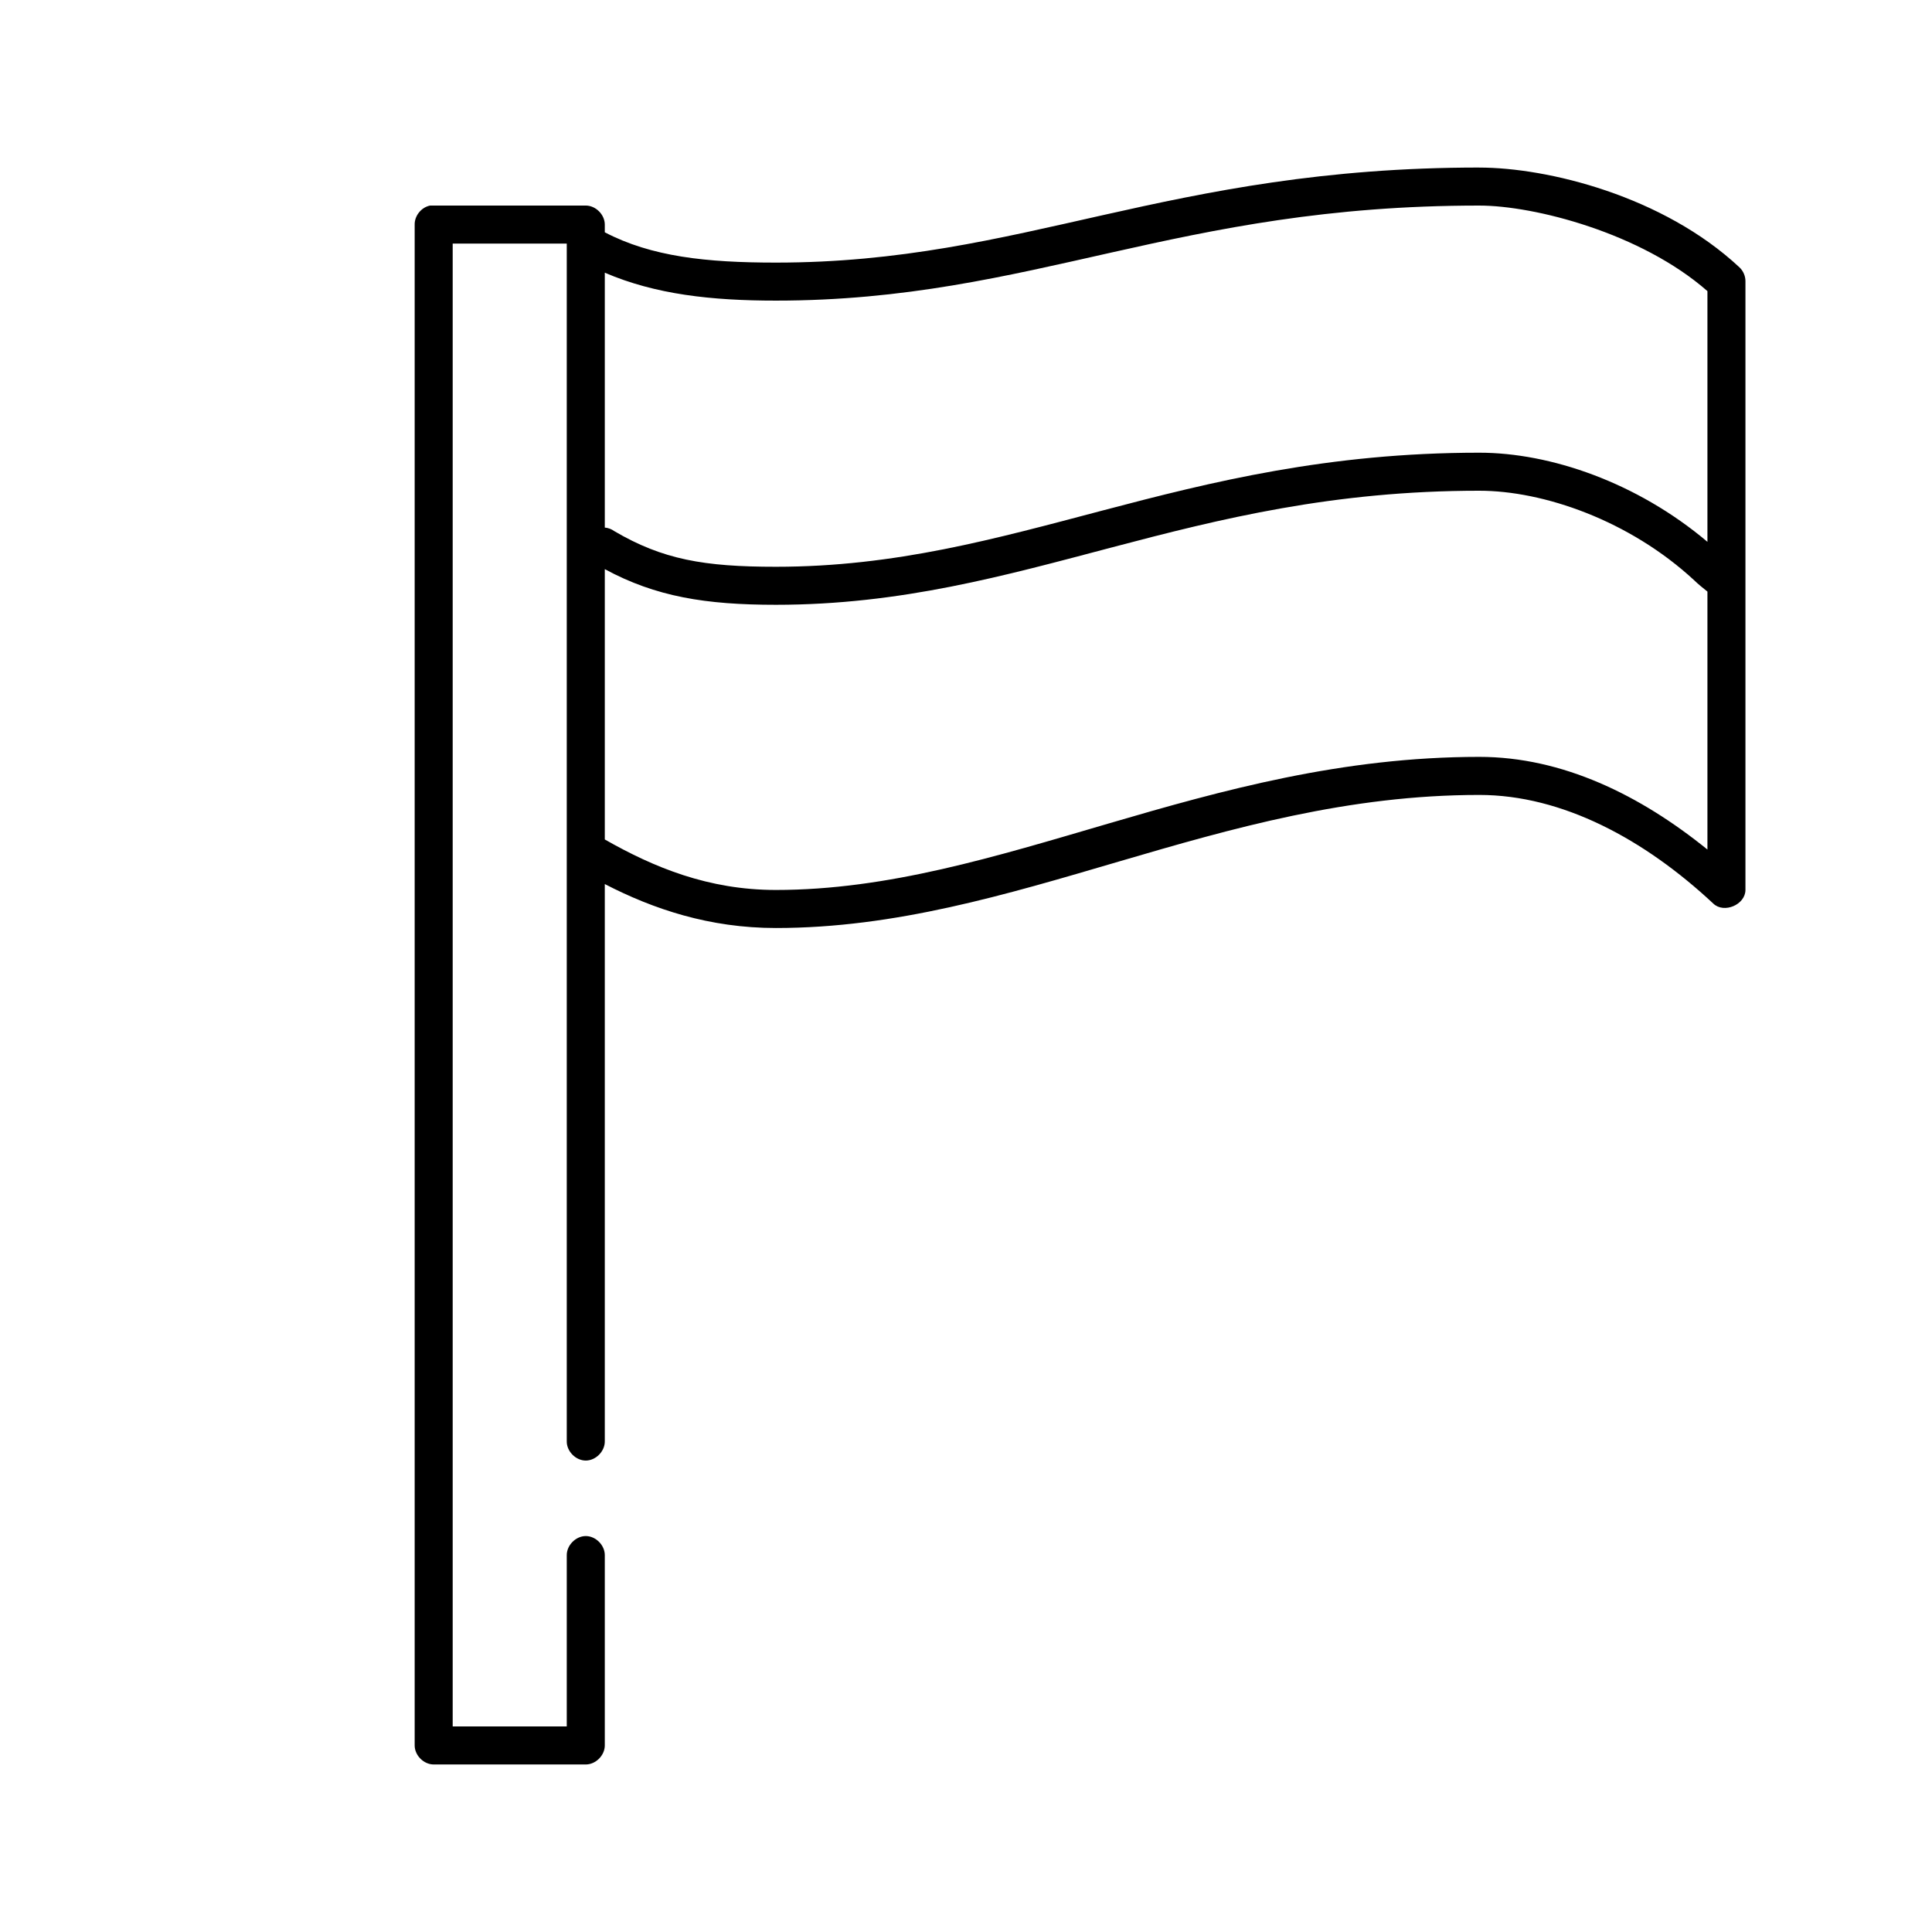
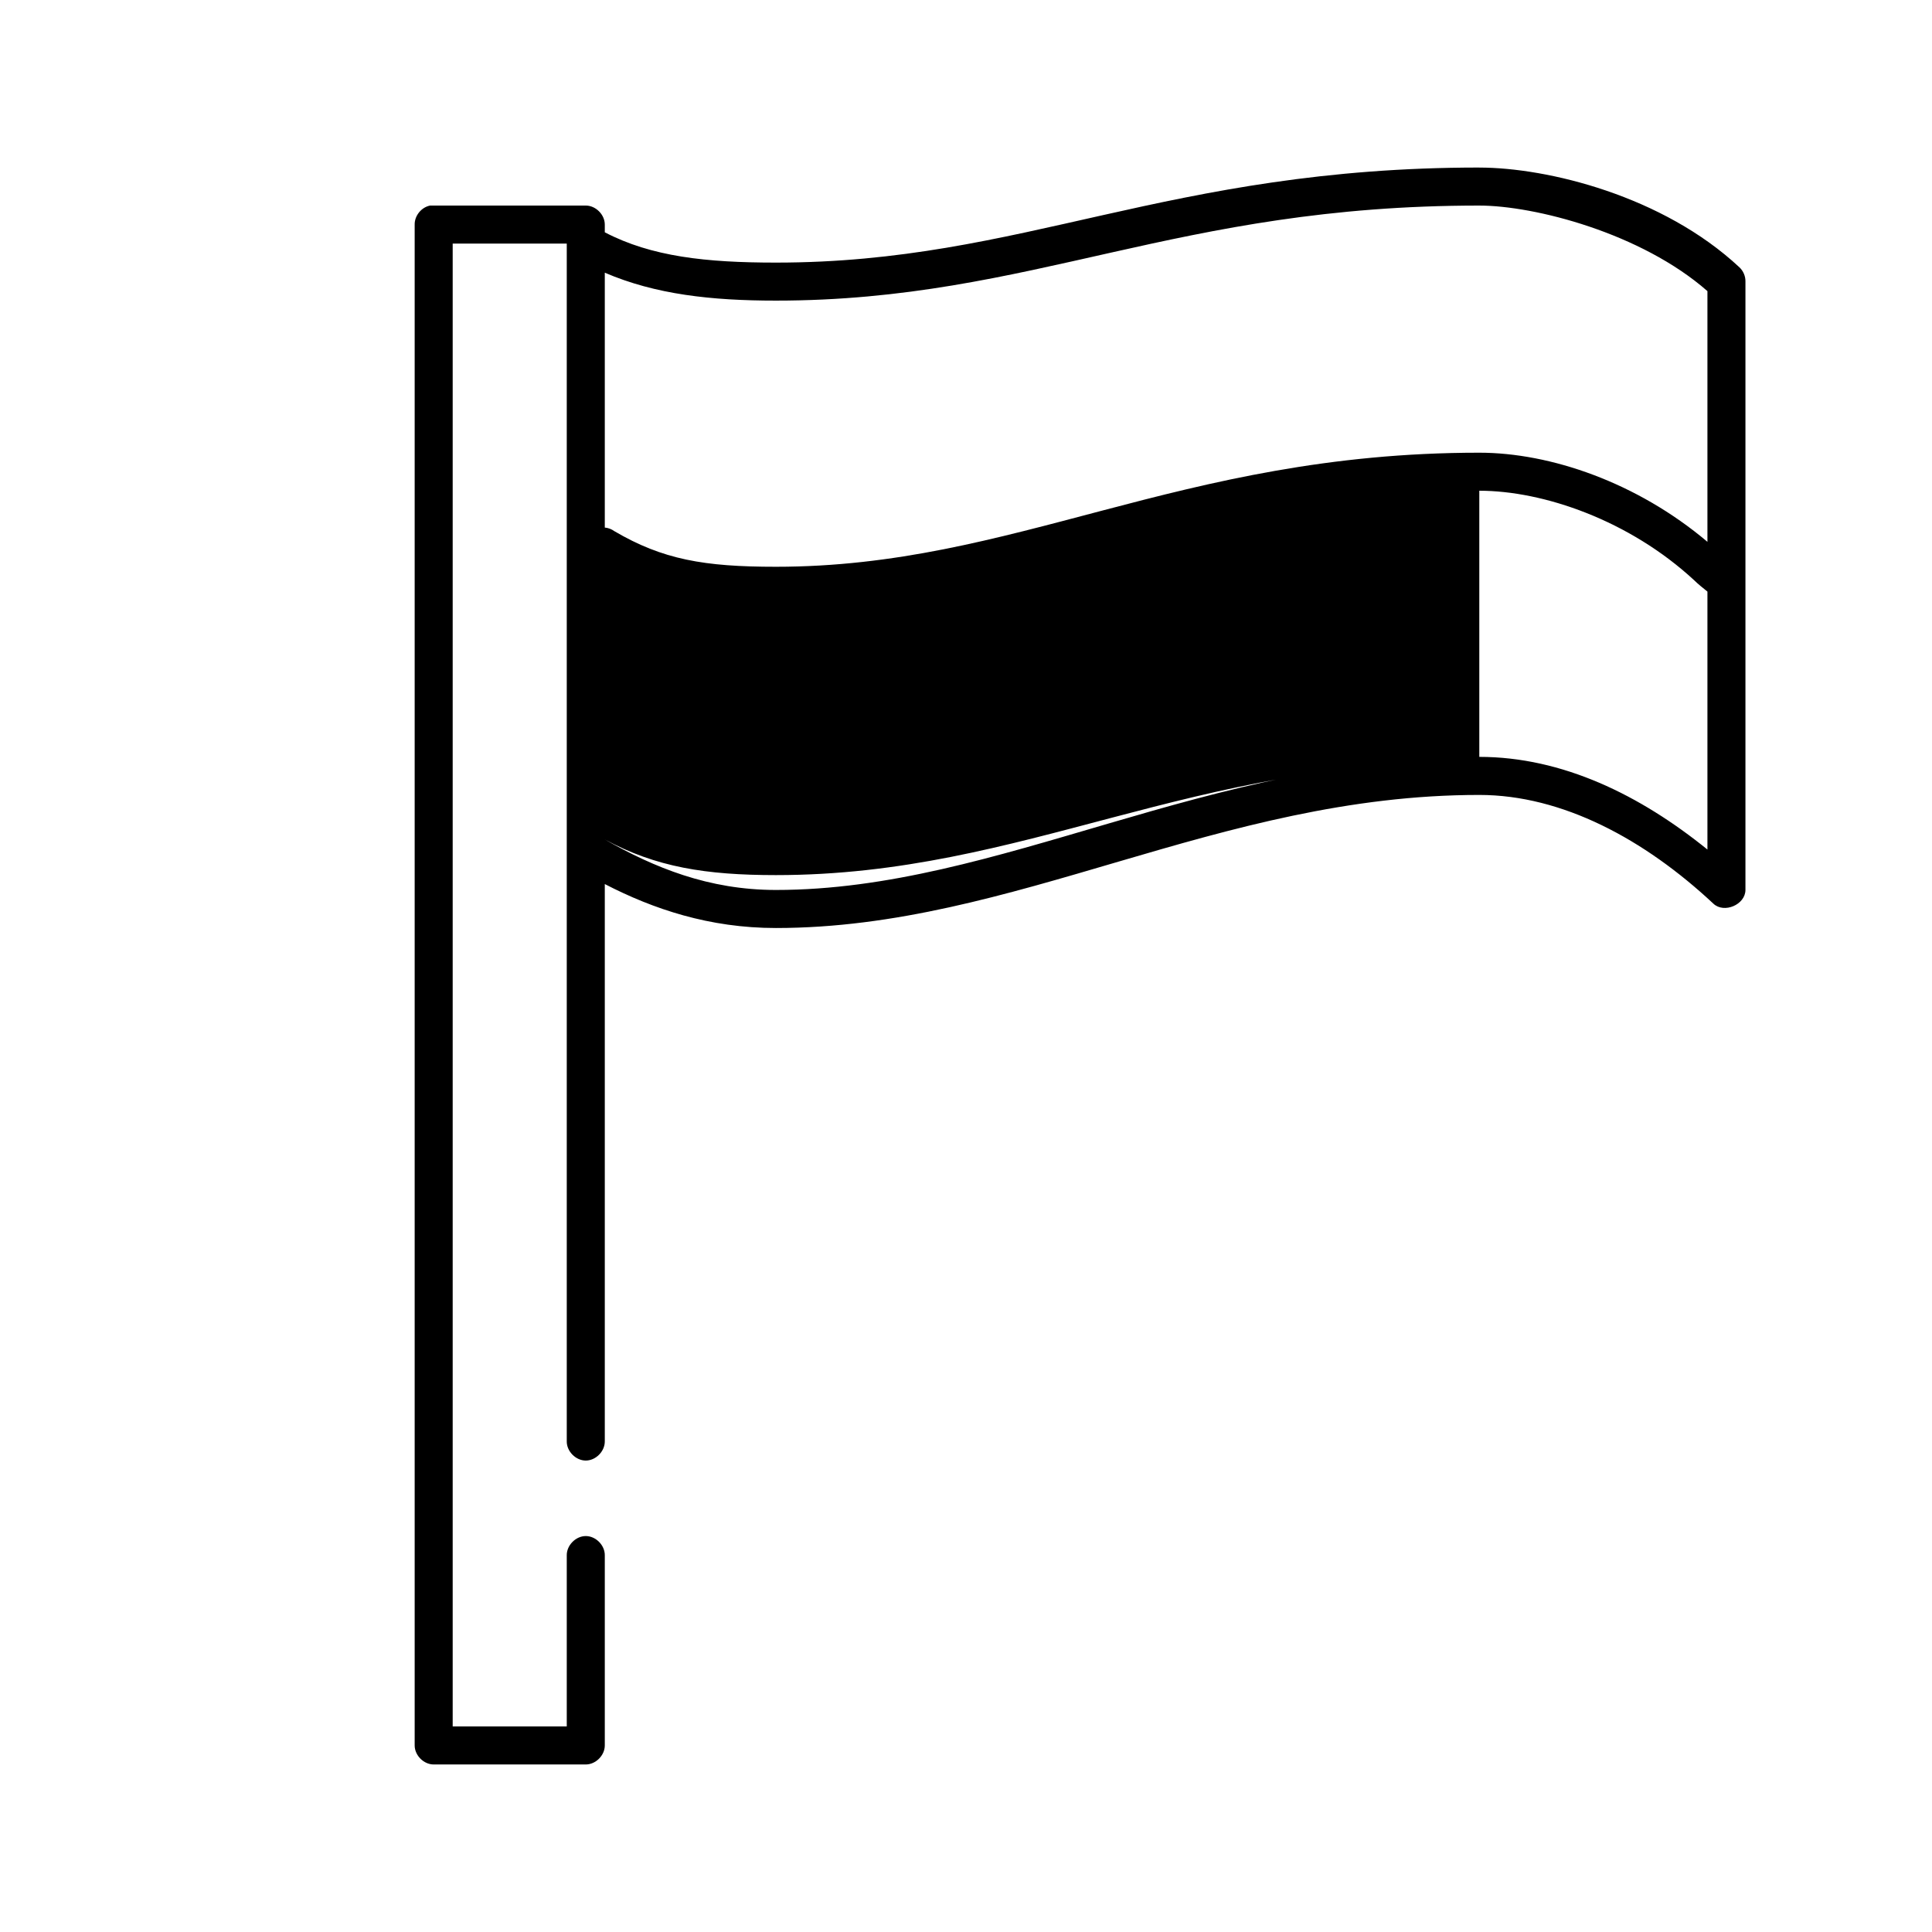
<svg xmlns="http://www.w3.org/2000/svg" fill="#000000" width="800px" height="800px" version="1.1" viewBox="144 144 512 512">
-   <path d="m536.03 188.4c-41.211 0-71.566 6.289-99.66 12.594-28.094 6.309-53.863 12.598-86.75 12.598-18.477 0-32.988-1.574-45.344-8.031v-2.047c0-2.637-2.398-5.039-5.039-5.039h-41.25c-2.309 0.441-4.137 2.688-4.094 5.039v403.05c0 2.637 2.398 5.039 5.039 5.039h40.305c2.637 0 5.039-2.398 5.039-5.039v-50.383c0.039-2.66-2.375-5.109-5.039-5.109-2.66 0-5.074 2.449-5.039 5.109v45.344h-30.23v-392.97h30.23c-0.008 105.83 0 211.58 0 317.4-0.039 2.66 2.375 5.109 5.039 5.109 2.66 0 5.074-2.449 5.039-5.109v-147.67c12.863 6.648 27.73 11.648 45.344 11.648 63.238 0 117.15-35.266 186.41-35.266 22.004 0 43.77 11.746 62.031 28.812 2.832 2.68 8.473 0.277 8.5-3.621v-161.22c0.035-1.406-0.555-2.812-1.574-3.777-20.297-18.973-50.891-26.453-68.957-26.453zm0 10.078c14.602 0 42.867 7.246 60.457 22.672v66.441c-18.688-15.781-41.656-23.621-60.457-23.621-39.98 0-70.941 7.703-99.66 15.273-28.719 7.57-55.133 14.957-86.75 14.957-19.023 0-30.008-1.918-42.824-9.445-0.734-0.535-1.613-0.867-2.519-0.945v-67.543c13.422 5.769 28.25 7.398 45.344 7.398 34.148 0 60.949-6.465 88.953-12.75 28.008-6.289 57.285-12.438 97.457-12.438zm0 75.57c16.945 0 39.75 7.801 56.992 23.773 1.086 1.062 2.059 1.816 3.465 2.957v68.363c-17.801-14.414-38.414-24.562-60.457-24.562-72.598 0-127.04 35.27-186.41 35.27-17.848 0-32.273-5.945-45.344-13.383v-71.637c13.535 7.32 26.77 9.445 45.344 9.445 33.184 0 60.648-7.727 89.27-15.27 28.621-7.547 58.453-14.957 97.141-14.957z" />
+   <path d="m536.03 188.4c-41.211 0-71.566 6.289-99.66 12.594-28.094 6.309-53.863 12.598-86.75 12.598-18.477 0-32.988-1.574-45.344-8.031v-2.047c0-2.637-2.398-5.039-5.039-5.039h-41.25c-2.309 0.441-4.137 2.688-4.094 5.039v403.05c0 2.637 2.398 5.039 5.039 5.039h40.305c2.637 0 5.039-2.398 5.039-5.039v-50.383c0.039-2.66-2.375-5.109-5.039-5.109-2.66 0-5.074 2.449-5.039 5.109v45.344h-30.23v-392.97h30.23c-0.008 105.83 0 211.58 0 317.4-0.039 2.66 2.375 5.109 5.039 5.109 2.66 0 5.074-2.449 5.039-5.109v-147.67c12.863 6.648 27.73 11.648 45.344 11.648 63.238 0 117.15-35.266 186.41-35.266 22.004 0 43.77 11.746 62.031 28.812 2.832 2.68 8.473 0.277 8.5-3.621v-161.22c0.035-1.406-0.555-2.812-1.574-3.777-20.297-18.973-50.891-26.453-68.957-26.453zm0 10.078c14.602 0 42.867 7.246 60.457 22.672v66.441c-18.688-15.781-41.656-23.621-60.457-23.621-39.98 0-70.941 7.703-99.66 15.273-28.719 7.57-55.133 14.957-86.75 14.957-19.023 0-30.008-1.918-42.824-9.445-0.734-0.535-1.613-0.867-2.519-0.945v-67.543c13.422 5.769 28.25 7.398 45.344 7.398 34.148 0 60.949-6.465 88.953-12.75 28.008-6.289 57.285-12.438 97.457-12.438zm0 75.57c16.945 0 39.75 7.801 56.992 23.773 1.086 1.062 2.059 1.816 3.465 2.957v68.363c-17.801-14.414-38.414-24.562-60.457-24.562-72.598 0-127.04 35.27-186.41 35.27-17.848 0-32.273-5.945-45.344-13.383c13.535 7.32 26.77 9.445 45.344 9.445 33.184 0 60.648-7.727 89.27-15.27 28.621-7.547 58.453-14.957 97.141-14.957z" />
</svg>